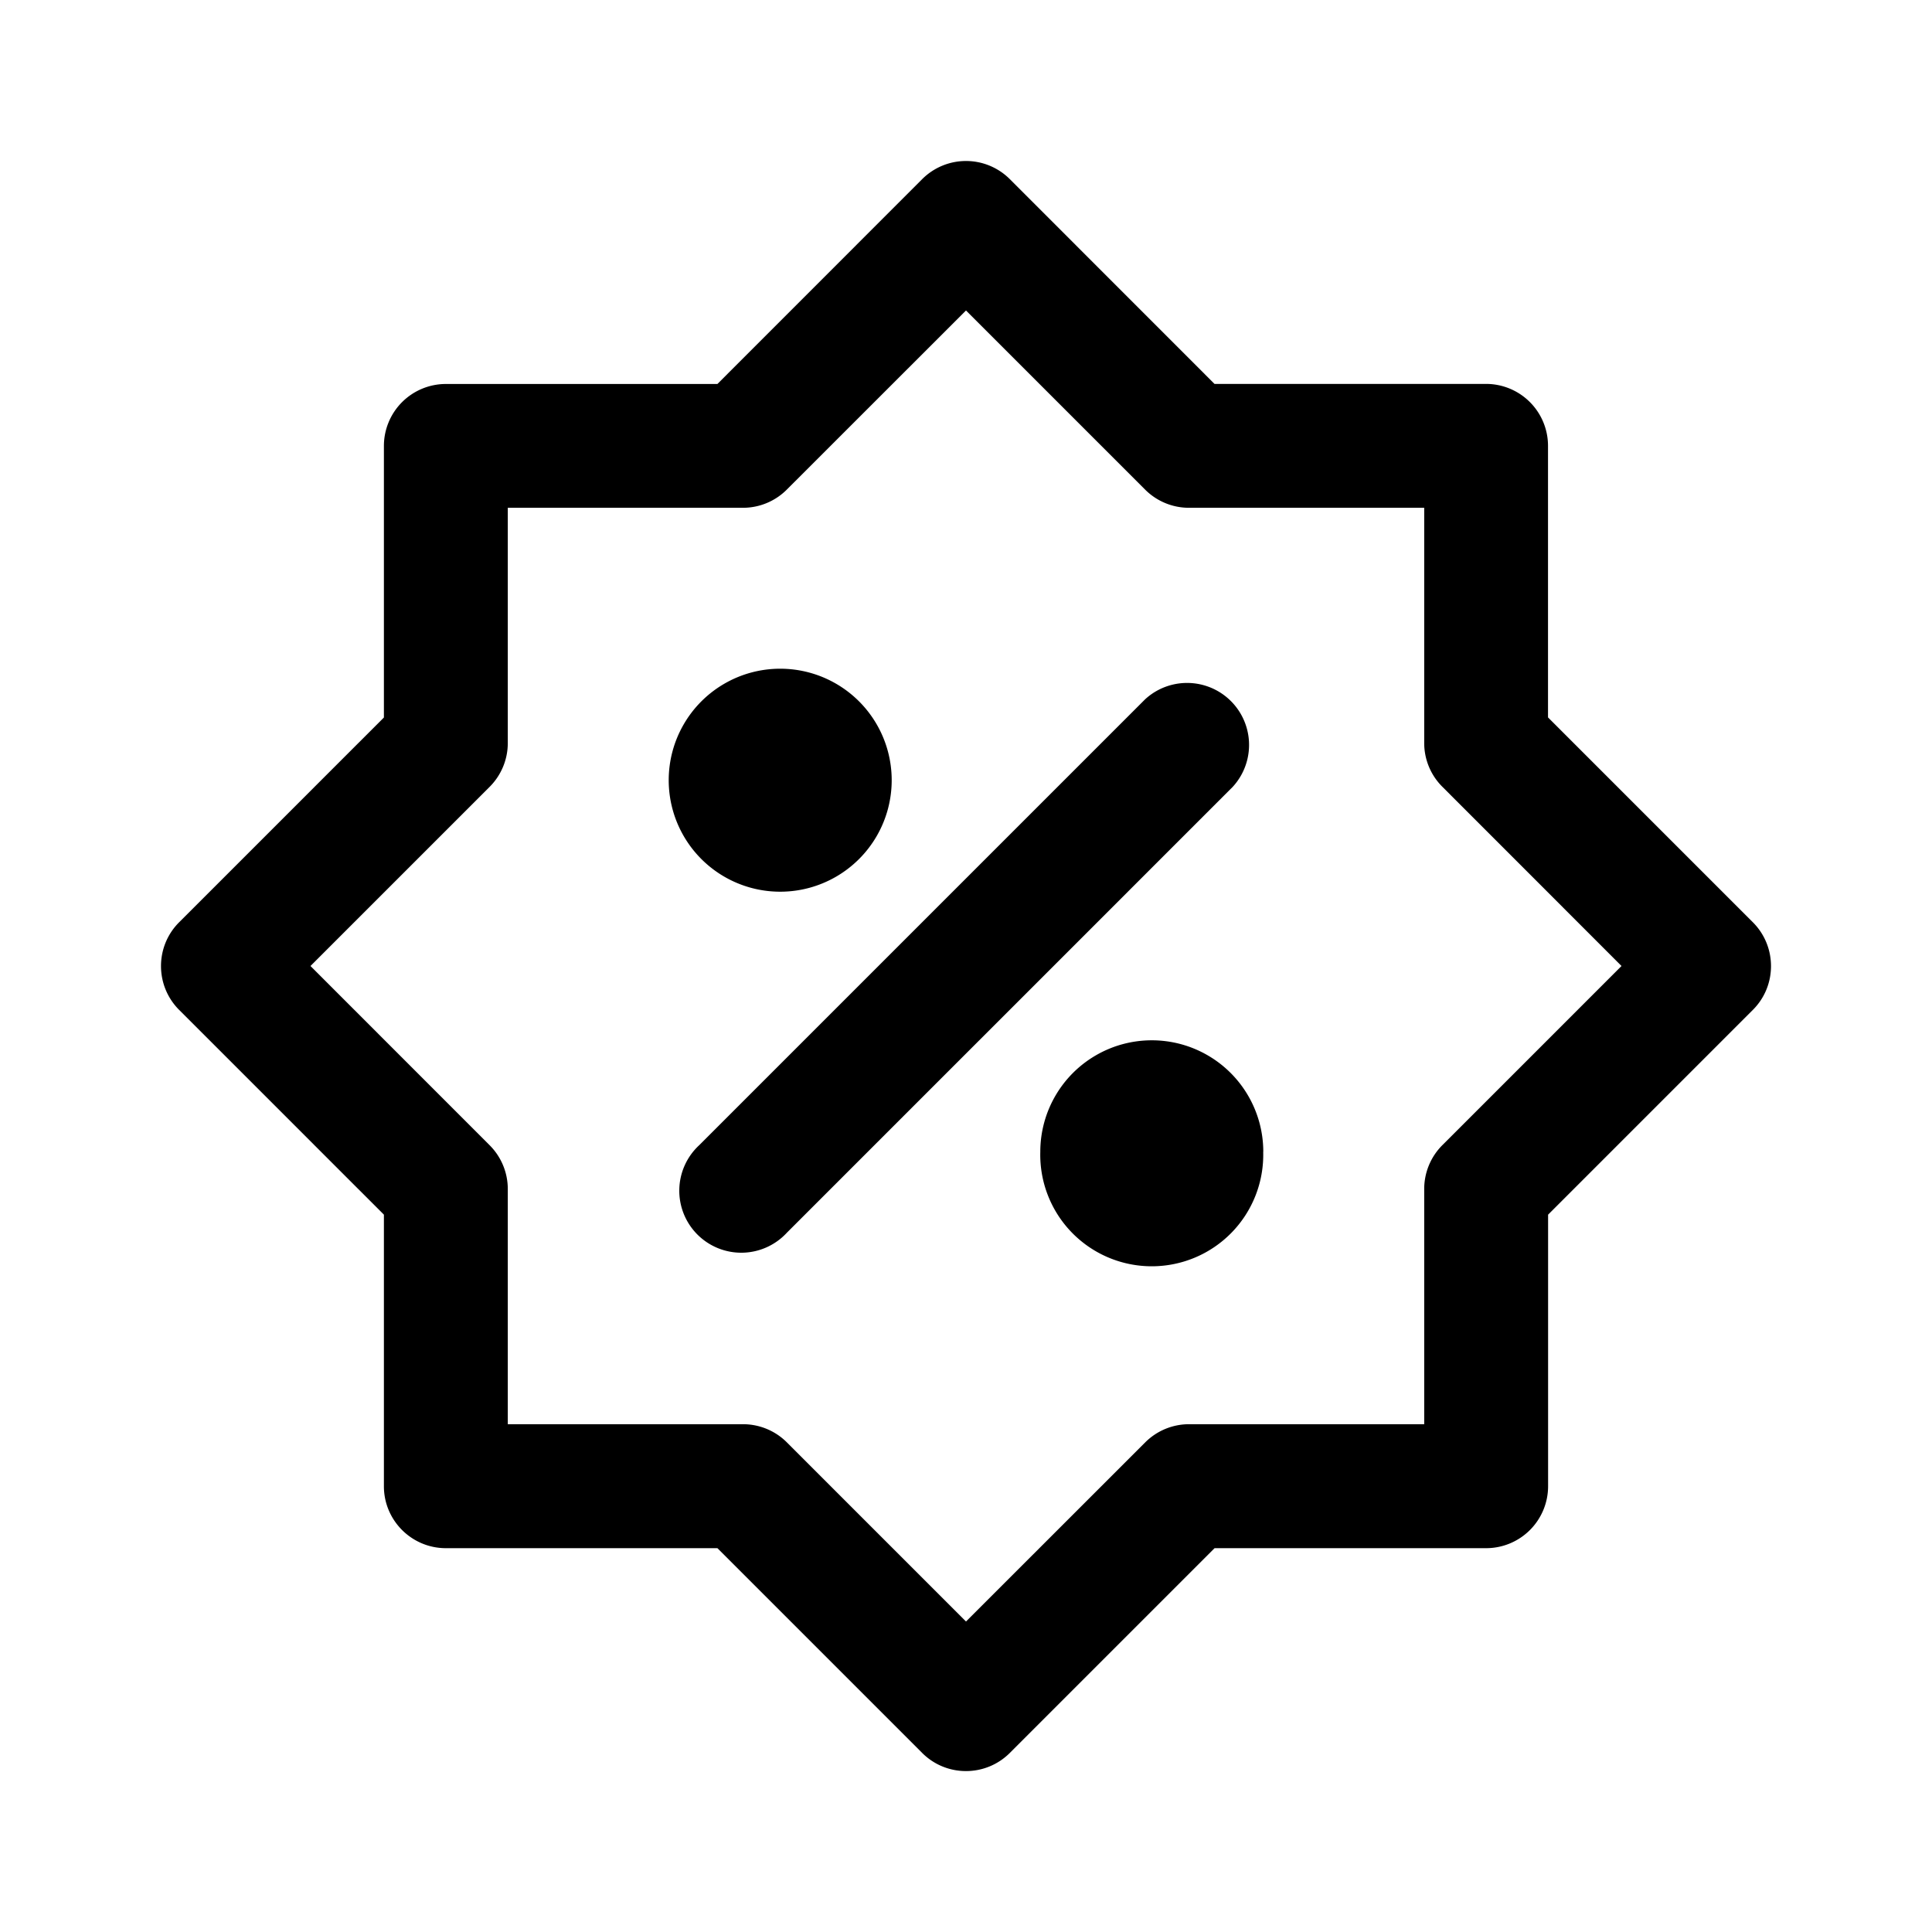
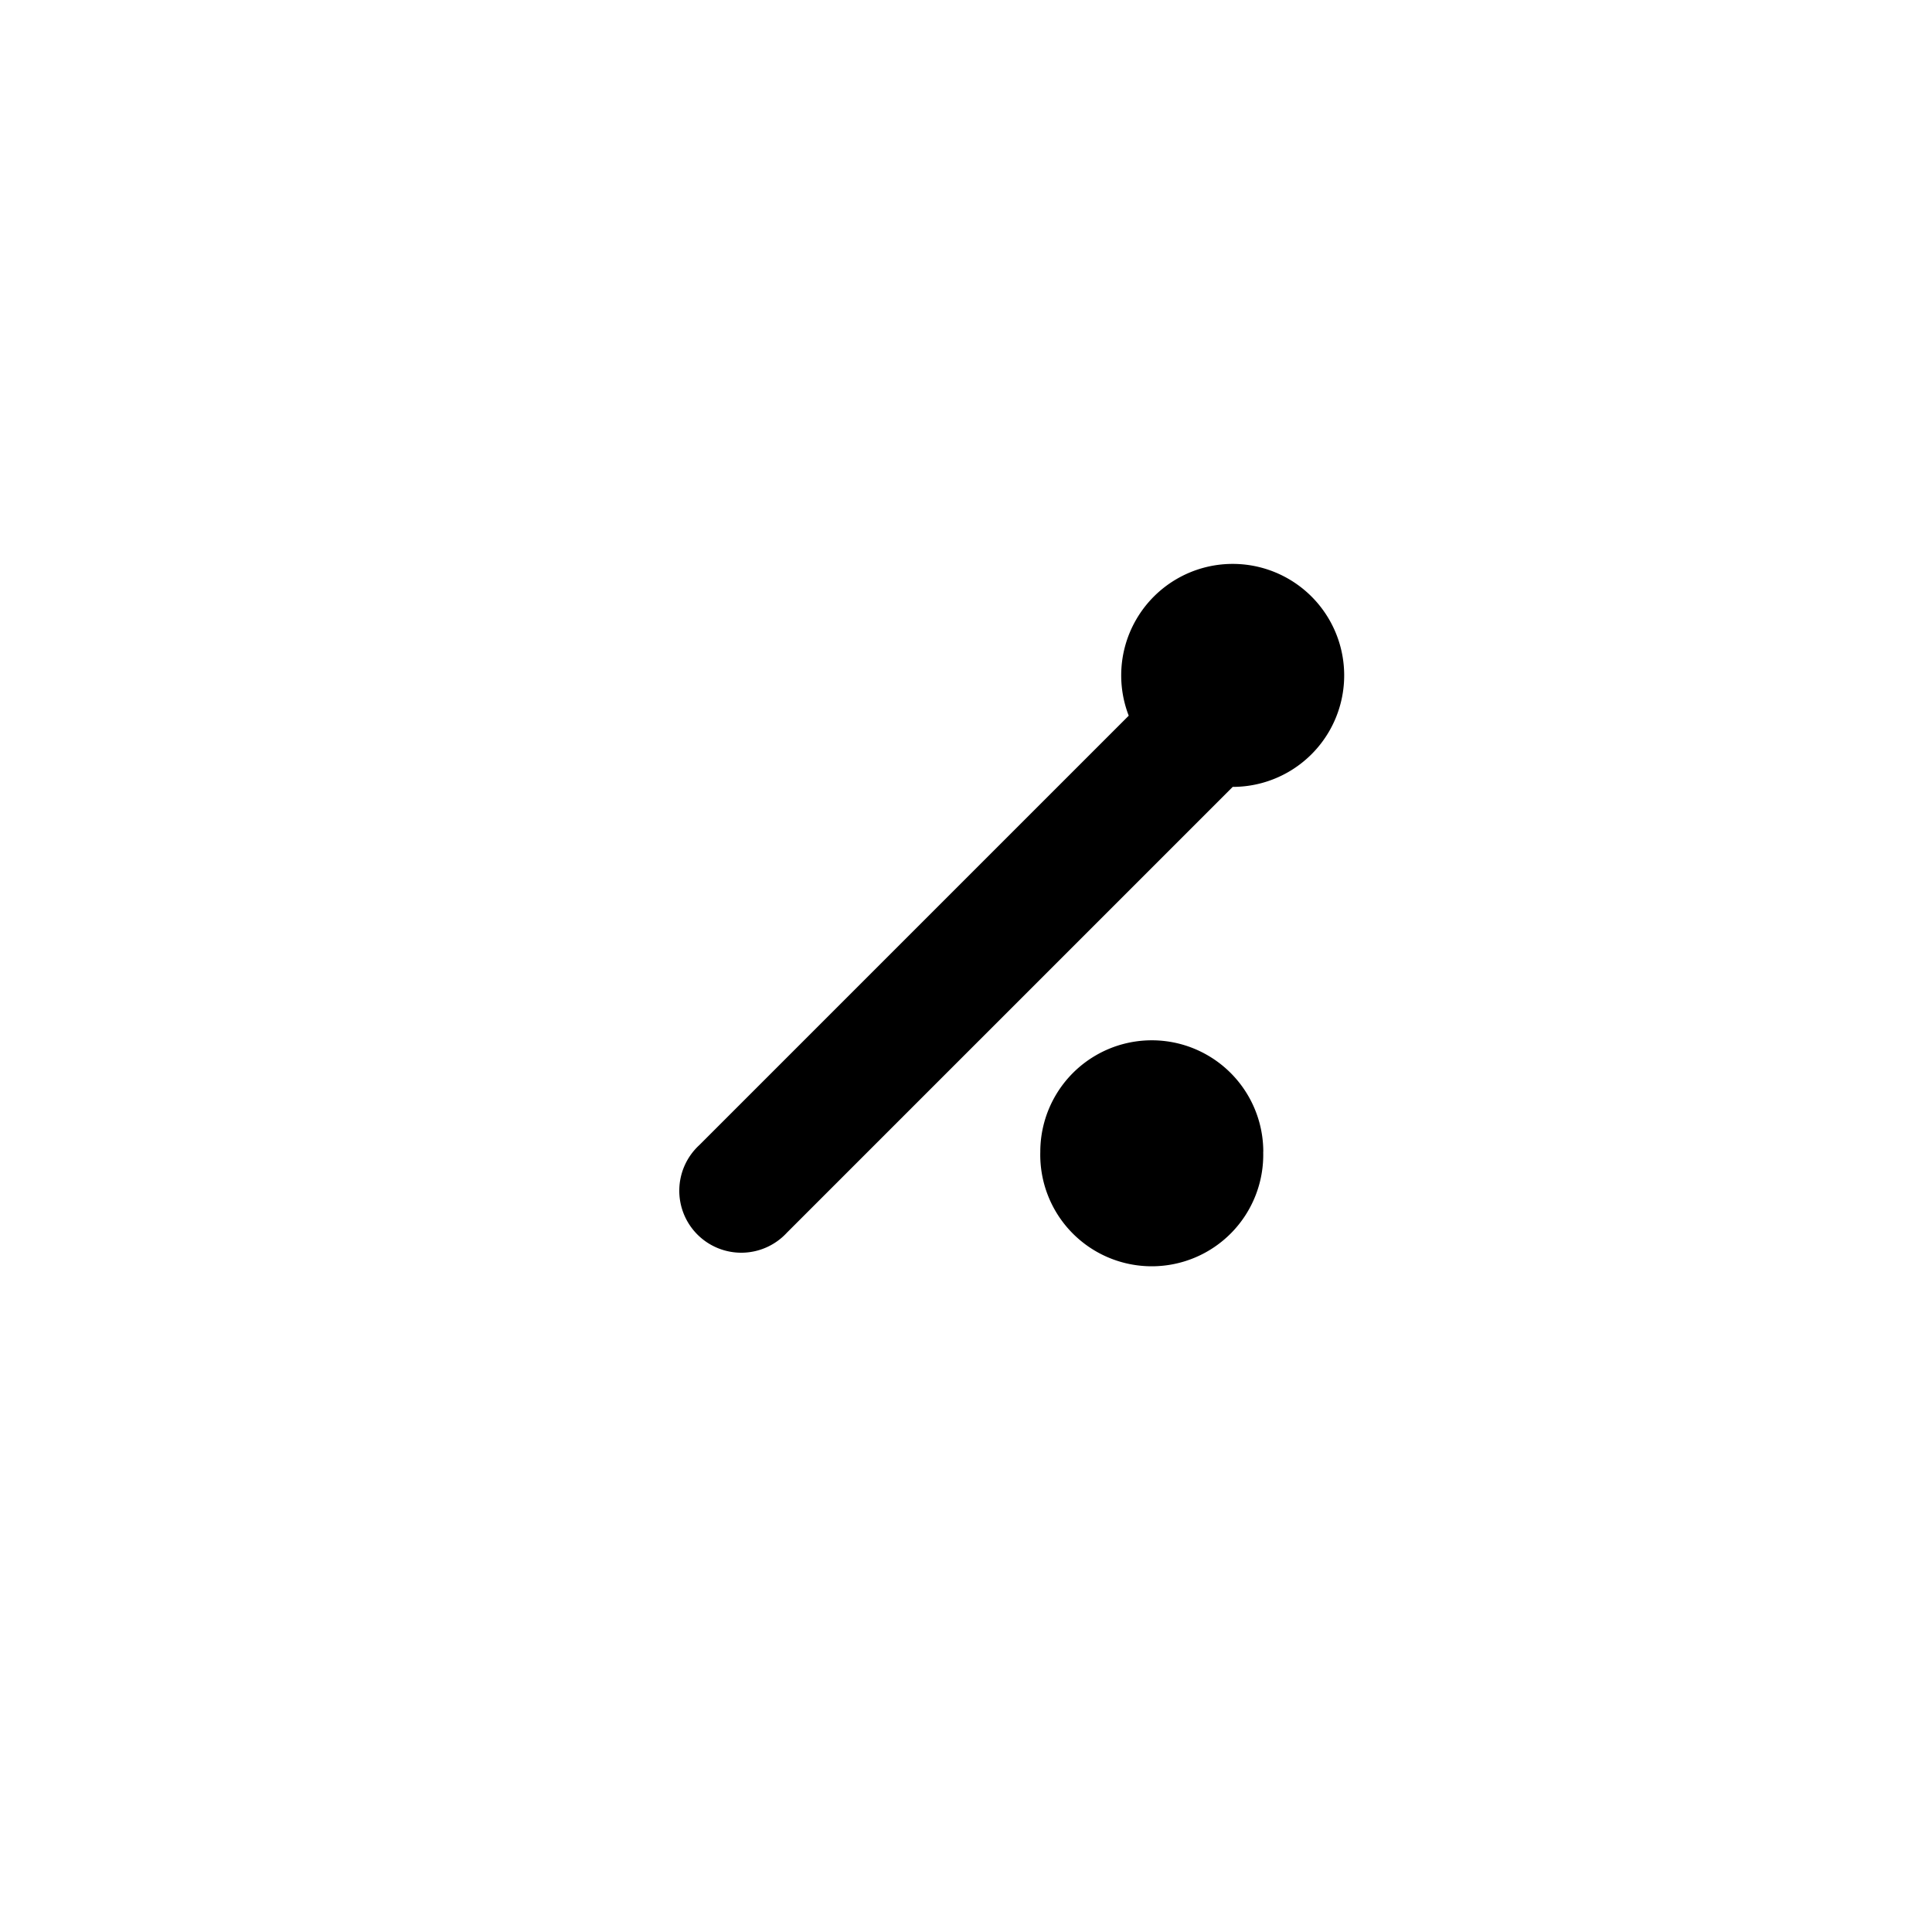
<svg xmlns="http://www.w3.org/2000/svg" fill="none" viewBox="0 0 24 24">
-   <path fill="currentColor" d="M15.313 9.775a.77.77 0 0 0-1.088-1.088l-5.538 5.538a.77.77 0 1 0 1.088 1.088zM9.692 11.077a1.385 1.385 0 1 0 0-2.77 1.385 1.385 0 0 0 0 2.77M15.692 14.308a1.385 1.385 0 1 1-2.769 0 1.385 1.385 0 0 1 2.77 0" />
-   <path fill="currentColor" fill-rule="evenodd" d="M12.544 2.225a.77.77 0 0 0-1.088 0L8.912 4.77H5.538a.77.77 0 0 0-.769.77v3.373l-2.544 2.544c-.3.3-.3.787 0 1.088l2.544 2.544v3.374c0 .424.345.769.77.769h3.373l2.544 2.544c.3.3.787.3 1.088 0l2.544-2.544h3.374a.77.77 0 0 0 .769-.77v-3.373l2.544-2.544c.3-.3.3-.787 0-1.088L19.23 8.912V5.538a.77.77 0 0 0-.77-.769h-3.373zm-2.77 3.857L12 3.857l2.225 2.225a.77.77 0 0 0 .544.226h2.923V9.23c0 .204.081.4.226.544L20.143 12l-2.225 2.225a.77.77 0 0 0-.226.544v2.923H14.77a.77.77 0 0 0-.544.226L12 20.143l-2.225-2.225a.77.77 0 0 0-.544-.226H6.308V14.77a.77.77 0 0 0-.226-.544L3.857 12l2.225-2.225a.77.77 0 0 0 .226-.544V6.308H9.23a.77.77 0 0 0 .544-.226" clip-rule="evenodd" />
+   <path fill="currentColor" d="M15.313 9.775a.77.77 0 0 0-1.088-1.088l-5.538 5.538a.77.77 0 1 0 1.088 1.088za1.385 1.385 0 1 0 0-2.77 1.385 1.385 0 0 0 0 2.77M15.692 14.308a1.385 1.385 0 1 1-2.769 0 1.385 1.385 0 0 1 2.77 0" />
</svg>